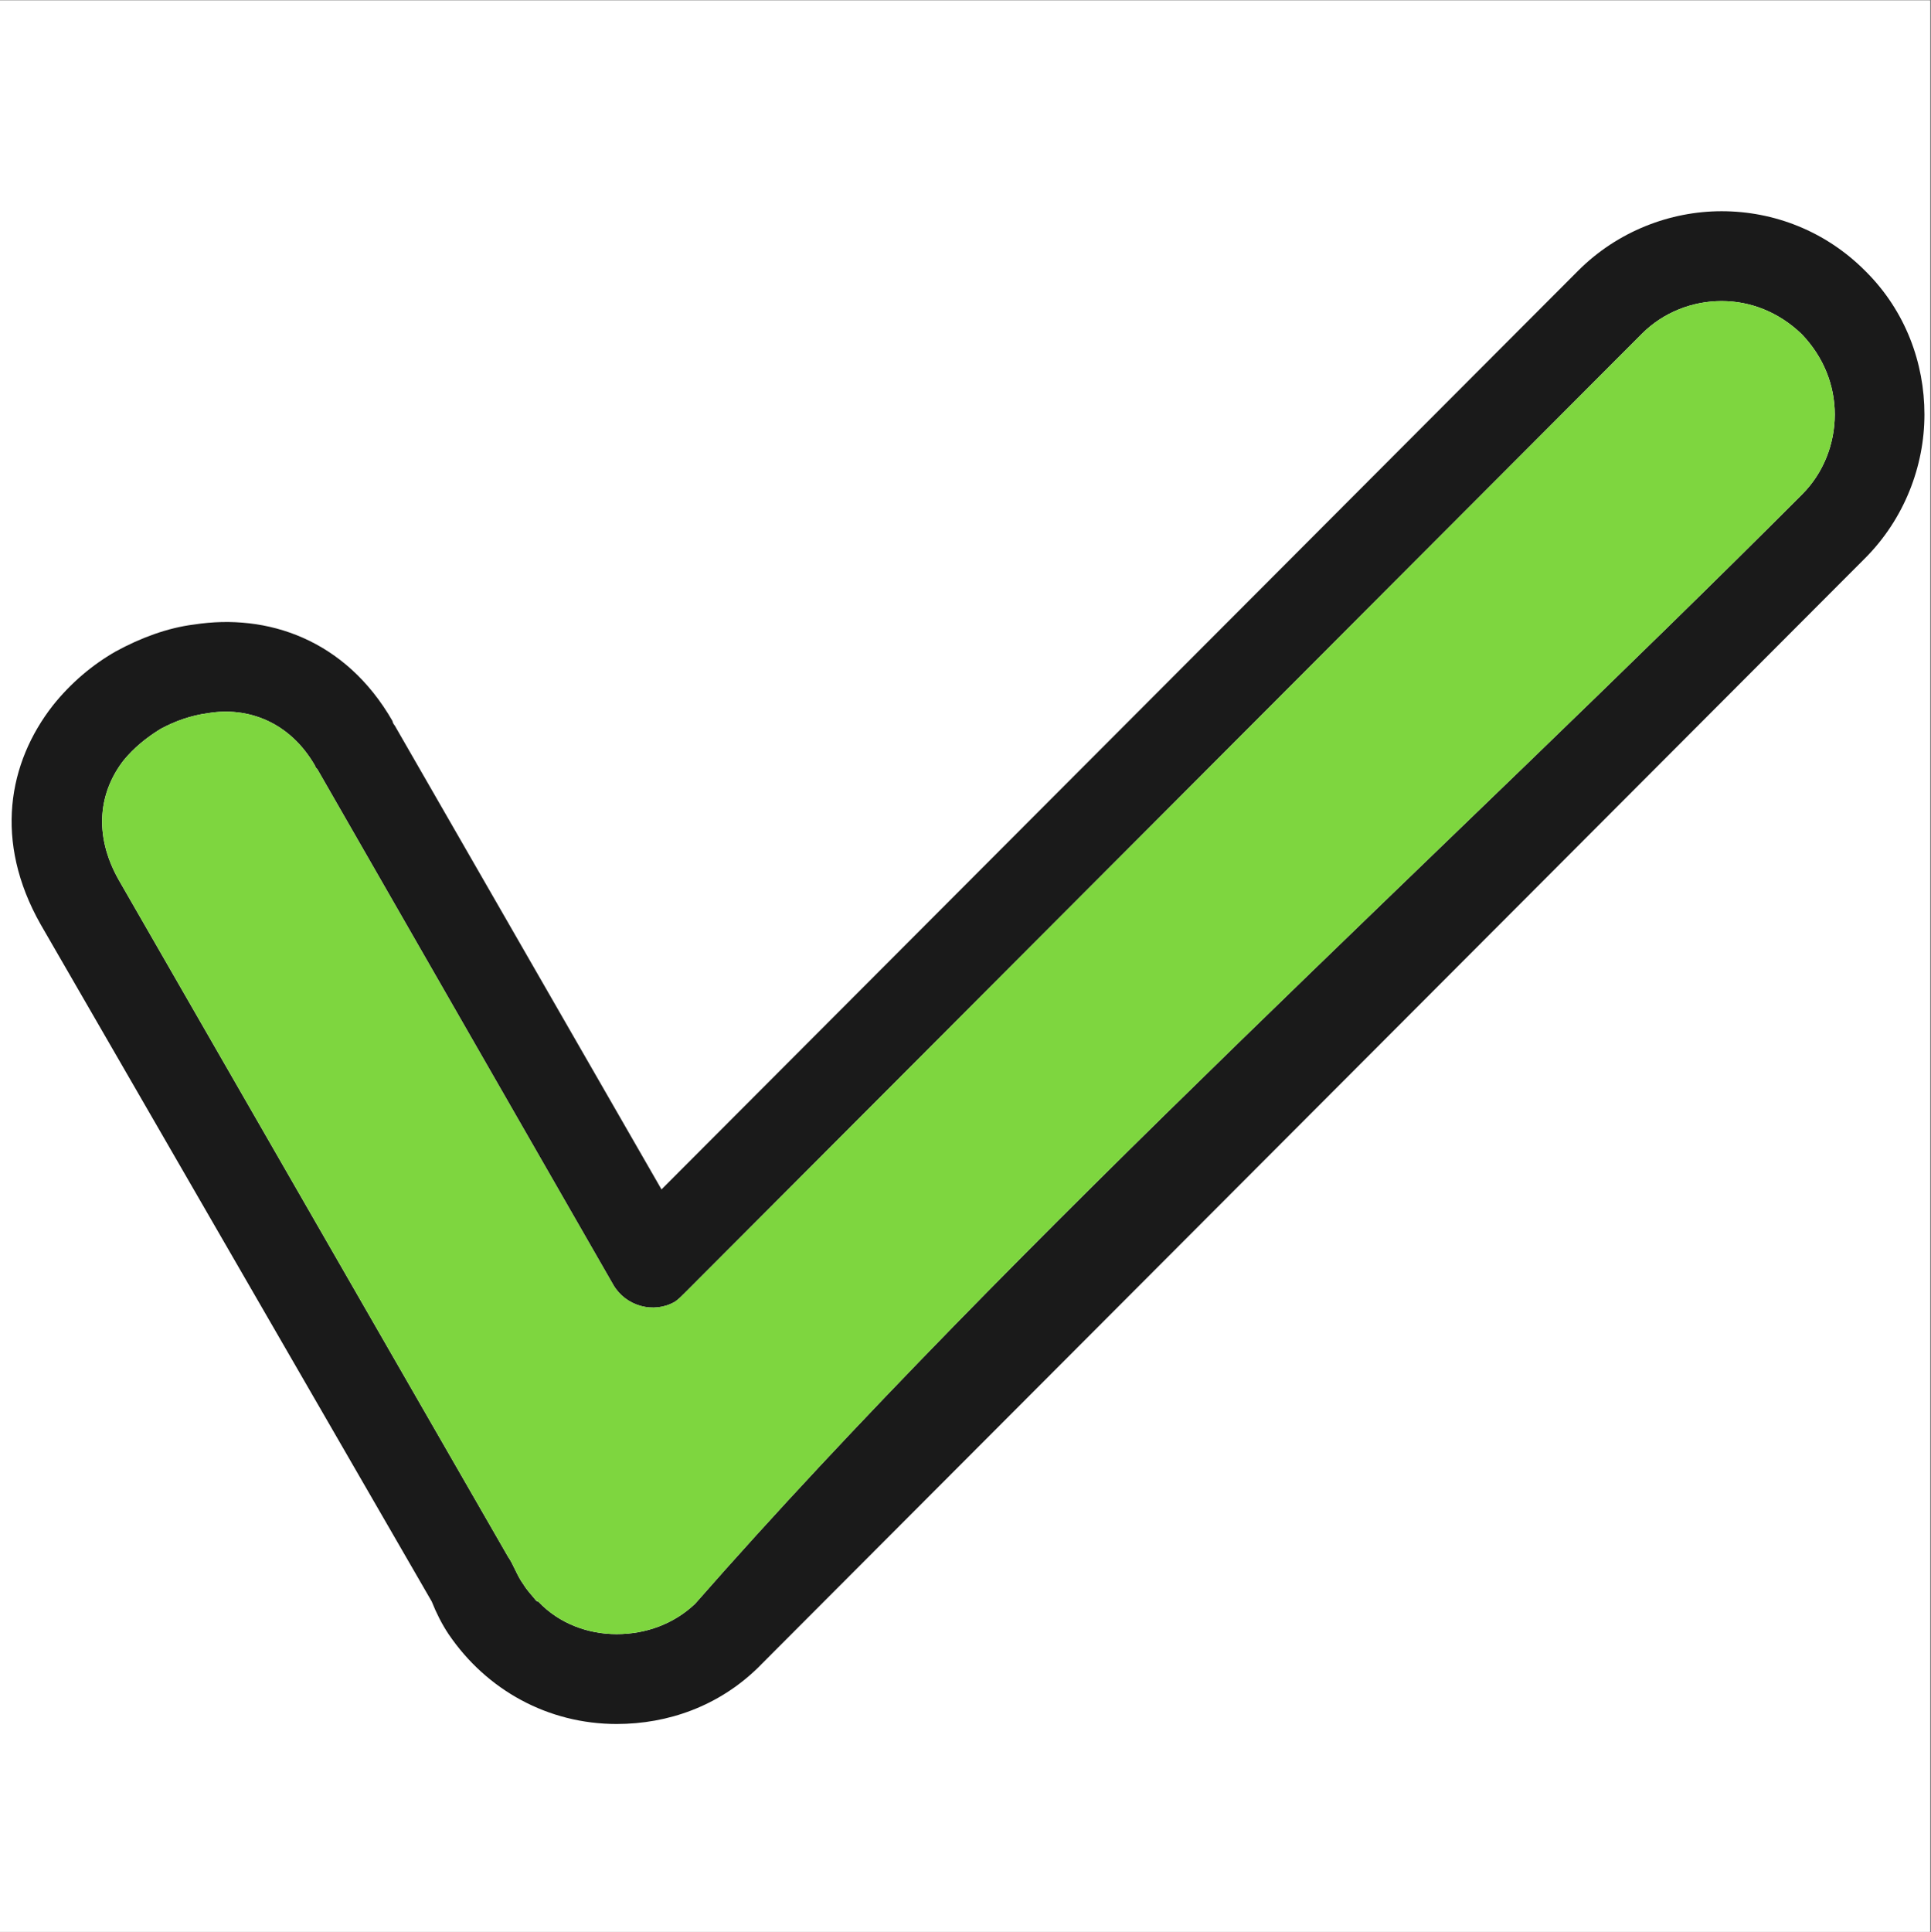
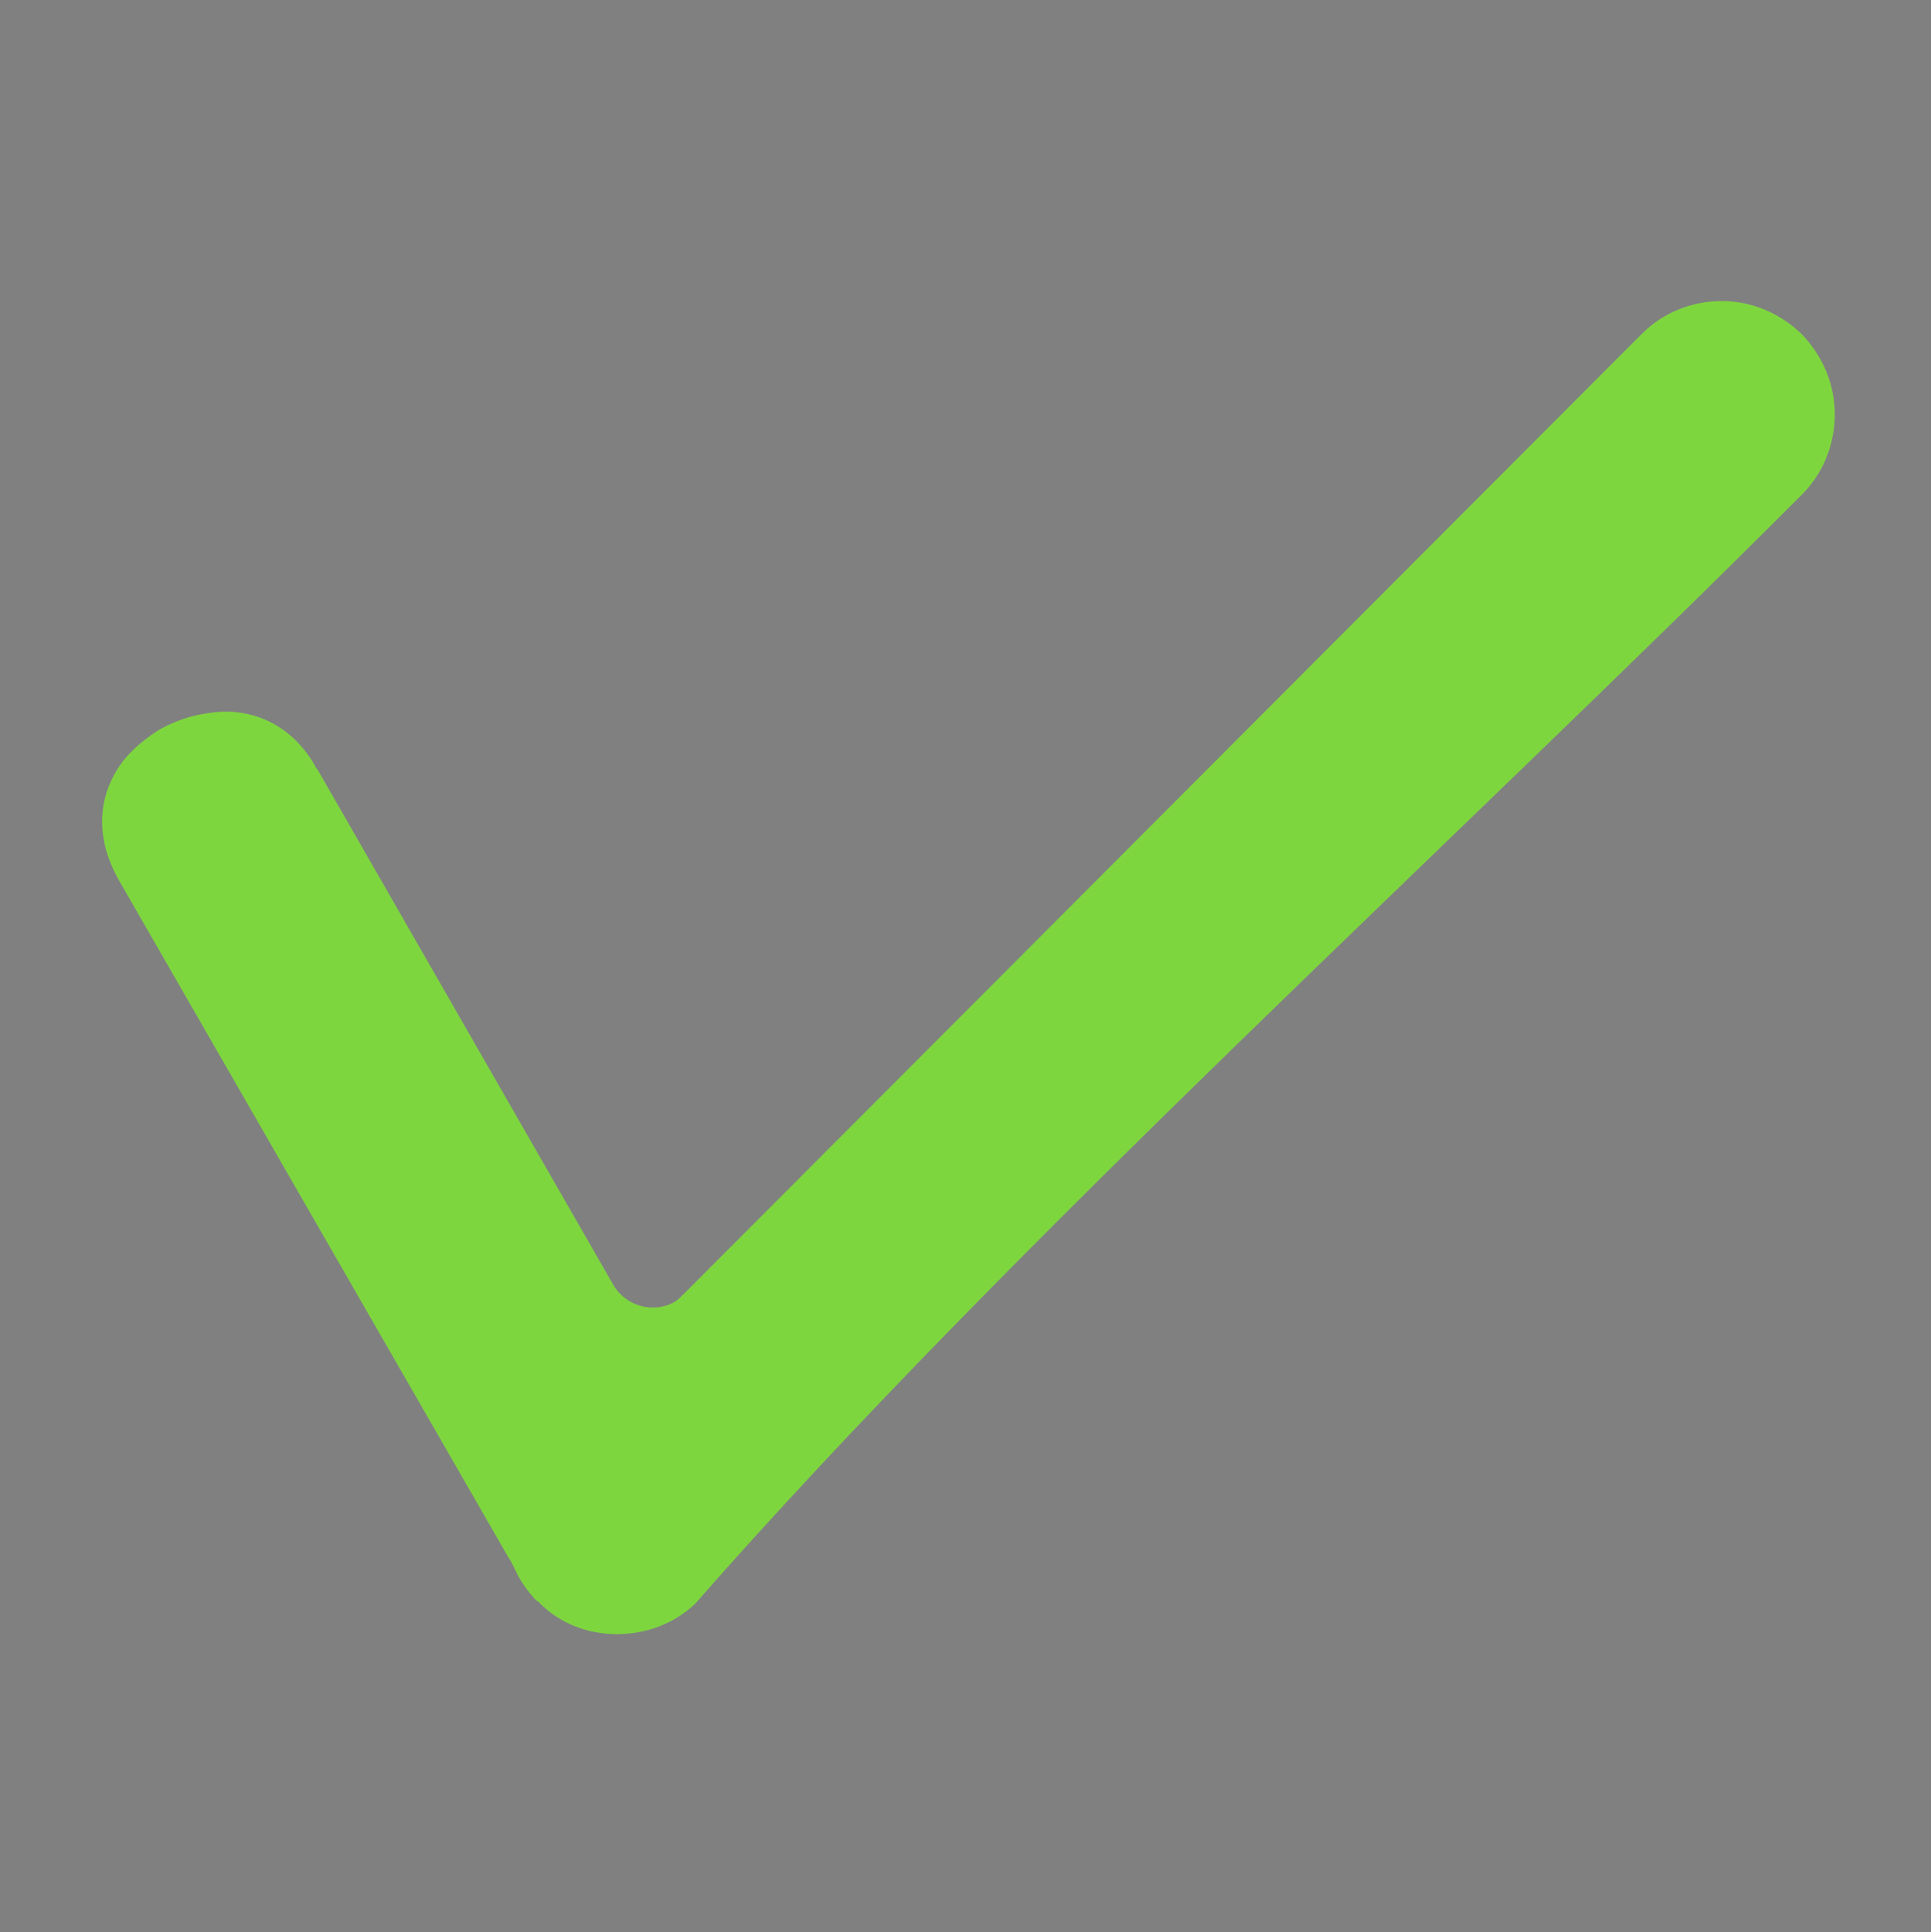
<svg xmlns="http://www.w3.org/2000/svg" width="224.88pt" zoomAndPan="magnify" viewBox="0 0 224.88 225" height="225pt" preserveAspectRatio="xMidYMid meet" version="1.2">
  <rect x="0" y="0" width="224.88" height="225" fill="#808080" stroke="none" />
  <defs>
    <clipPath xml:id="clip1" id="clip1">
-       <path d="M 0 0.059 L 224.762 0.059 L 224.762 224.938 L 0 224.938 Z M 0 0.059 " />
-     </clipPath>
+       </clipPath>
    <clipPath xml:id="clip2" id="clip2">
-       <path d="M 1 24.594 L 224.125 24.594 L 224.125 200.75 L 1 200.75 Z M 1 24.594 " />
-     </clipPath>
+       </clipPath>
  </defs>
  <g xml:id="surface1" id="surface1">
    <g clip-rule="nonzero" clip-path="url(#clip1)">
-       <path style=" stroke:none;fill-rule:nonzero;fill:rgb(100%,100%,100%);fill-opacity:1;" d="M 0 0.059 L 224.879 0.059 L 224.879 232.438 L 0 232.438 Z M 0 0.059 " />
-       <path style=" stroke:none;fill-rule:nonzero;fill:rgb(100%,100%,100%);fill-opacity:1;" d="M 0 0.059 L 224.879 0.059 L 224.879 224.941 L 0 224.941 Z M 0 0.059 " />
-     </g>
+       </g>
    <g clip-rule="nonzero" clip-path="url(#clip2)">
-       <path style=" stroke:none;fill-rule:nonzero;fill:rgb(10.199%,10.199%,10.199%);fill-opacity:1;" d="M 45.973 84.488 L 77.035 138.5 L 183.789 31.523 C 188.359 26.945 194.492 24.594 200.496 24.594 C 206.629 24.594 212.633 26.945 217.199 31.523 L 217.332 31.656 C 221.898 36.23 224.117 42.246 224.117 48.262 C 224.117 54.277 221.77 60.426 217.199 65.004 L 88.648 193.816 L 88.52 193.949 C 88.387 194.078 88.258 194.211 88.258 194.211 C 83.691 198.656 77.816 200.75 71.812 200.75 C 63.852 200.75 56.676 196.824 52.238 190.285 C 51.453 189.109 50.801 187.801 50.281 186.492 L 4.73 107.637 C -0.75 97.957 0.949 88.805 6.168 82.133 C 8.258 79.52 10.734 77.426 13.477 75.855 C 16.348 74.289 19.48 73.109 22.613 72.719 C 31.094 71.41 40.23 74.418 45.711 83.965 C 45.711 84.094 45.844 84.355 45.973 84.488 Z M 71.422 149.613 L 36.969 89.59 C 36.836 89.457 36.707 89.328 36.707 89.195 C 33.707 83.965 28.746 82.266 24.18 83.051 C 22.219 83.312 20.395 83.965 18.695 84.879 C 17 85.926 15.566 87.105 14.391 88.543 C 11.648 92.074 10.734 97.043 13.867 102.535 L 59.156 181.262 C 59.809 182.18 60.199 183.484 60.98 184.531 C 61.375 185.188 61.895 185.711 62.418 186.363 C 62.547 186.492 62.547 186.492 62.68 186.492 C 65.156 189.109 68.551 190.285 71.812 190.285 C 75.207 190.285 78.469 189.109 80.949 186.754 C 117.883 144.645 169.305 98.219 209.891 57.547 C 212.371 55.062 213.676 51.664 213.676 48.262 C 213.676 44.863 212.371 41.594 209.891 38.977 C 209.891 38.977 209.762 38.848 209.762 38.848 C 207.152 36.363 203.891 35.055 200.496 35.055 C 197.102 35.055 193.711 36.363 191.23 38.848 L 79.773 150.531 C 79.383 150.922 78.992 151.316 78.602 151.578 C 76.121 153.016 72.859 152.098 71.422 149.613 Z M 71.422 149.613 " />
-     </g>
+       </g>
    <path style=" stroke:none;fill-rule:evenodd;fill:rgb(49.409%,83.919%,24.709%);fill-opacity:1;" d="M 191.23 38.848 L 79.773 150.531 C 79.383 150.922 78.992 151.316 78.602 151.578 C 76.121 153.016 72.859 152.098 71.422 149.613 L 36.969 89.59 C 36.836 89.457 36.707 89.328 36.707 89.195 C 33.707 83.965 28.746 82.266 24.18 83.051 C 22.219 83.312 20.395 83.965 18.695 84.879 C 17 85.926 15.566 87.105 14.391 88.543 C 11.648 92.074 10.734 97.043 13.867 102.535 L 59.156 181.262 C 59.809 182.18 60.199 183.484 60.98 184.531 C 61.375 185.188 61.895 185.711 62.418 186.363 L 62.68 186.492 C 65.156 189.109 68.551 190.285 71.812 190.285 C 75.207 190.285 78.469 189.109 80.949 186.754 C 117.883 144.645 169.305 98.219 209.891 57.547 C 212.371 55.062 213.676 51.664 213.676 48.262 C 213.676 44.863 212.371 41.594 209.891 38.977 L 209.762 38.848 C 207.152 36.363 203.891 35.055 200.496 35.055 C 197.102 35.055 193.711 36.363 191.23 38.848 Z M 191.23 38.848 " />
  </g>
</svg>